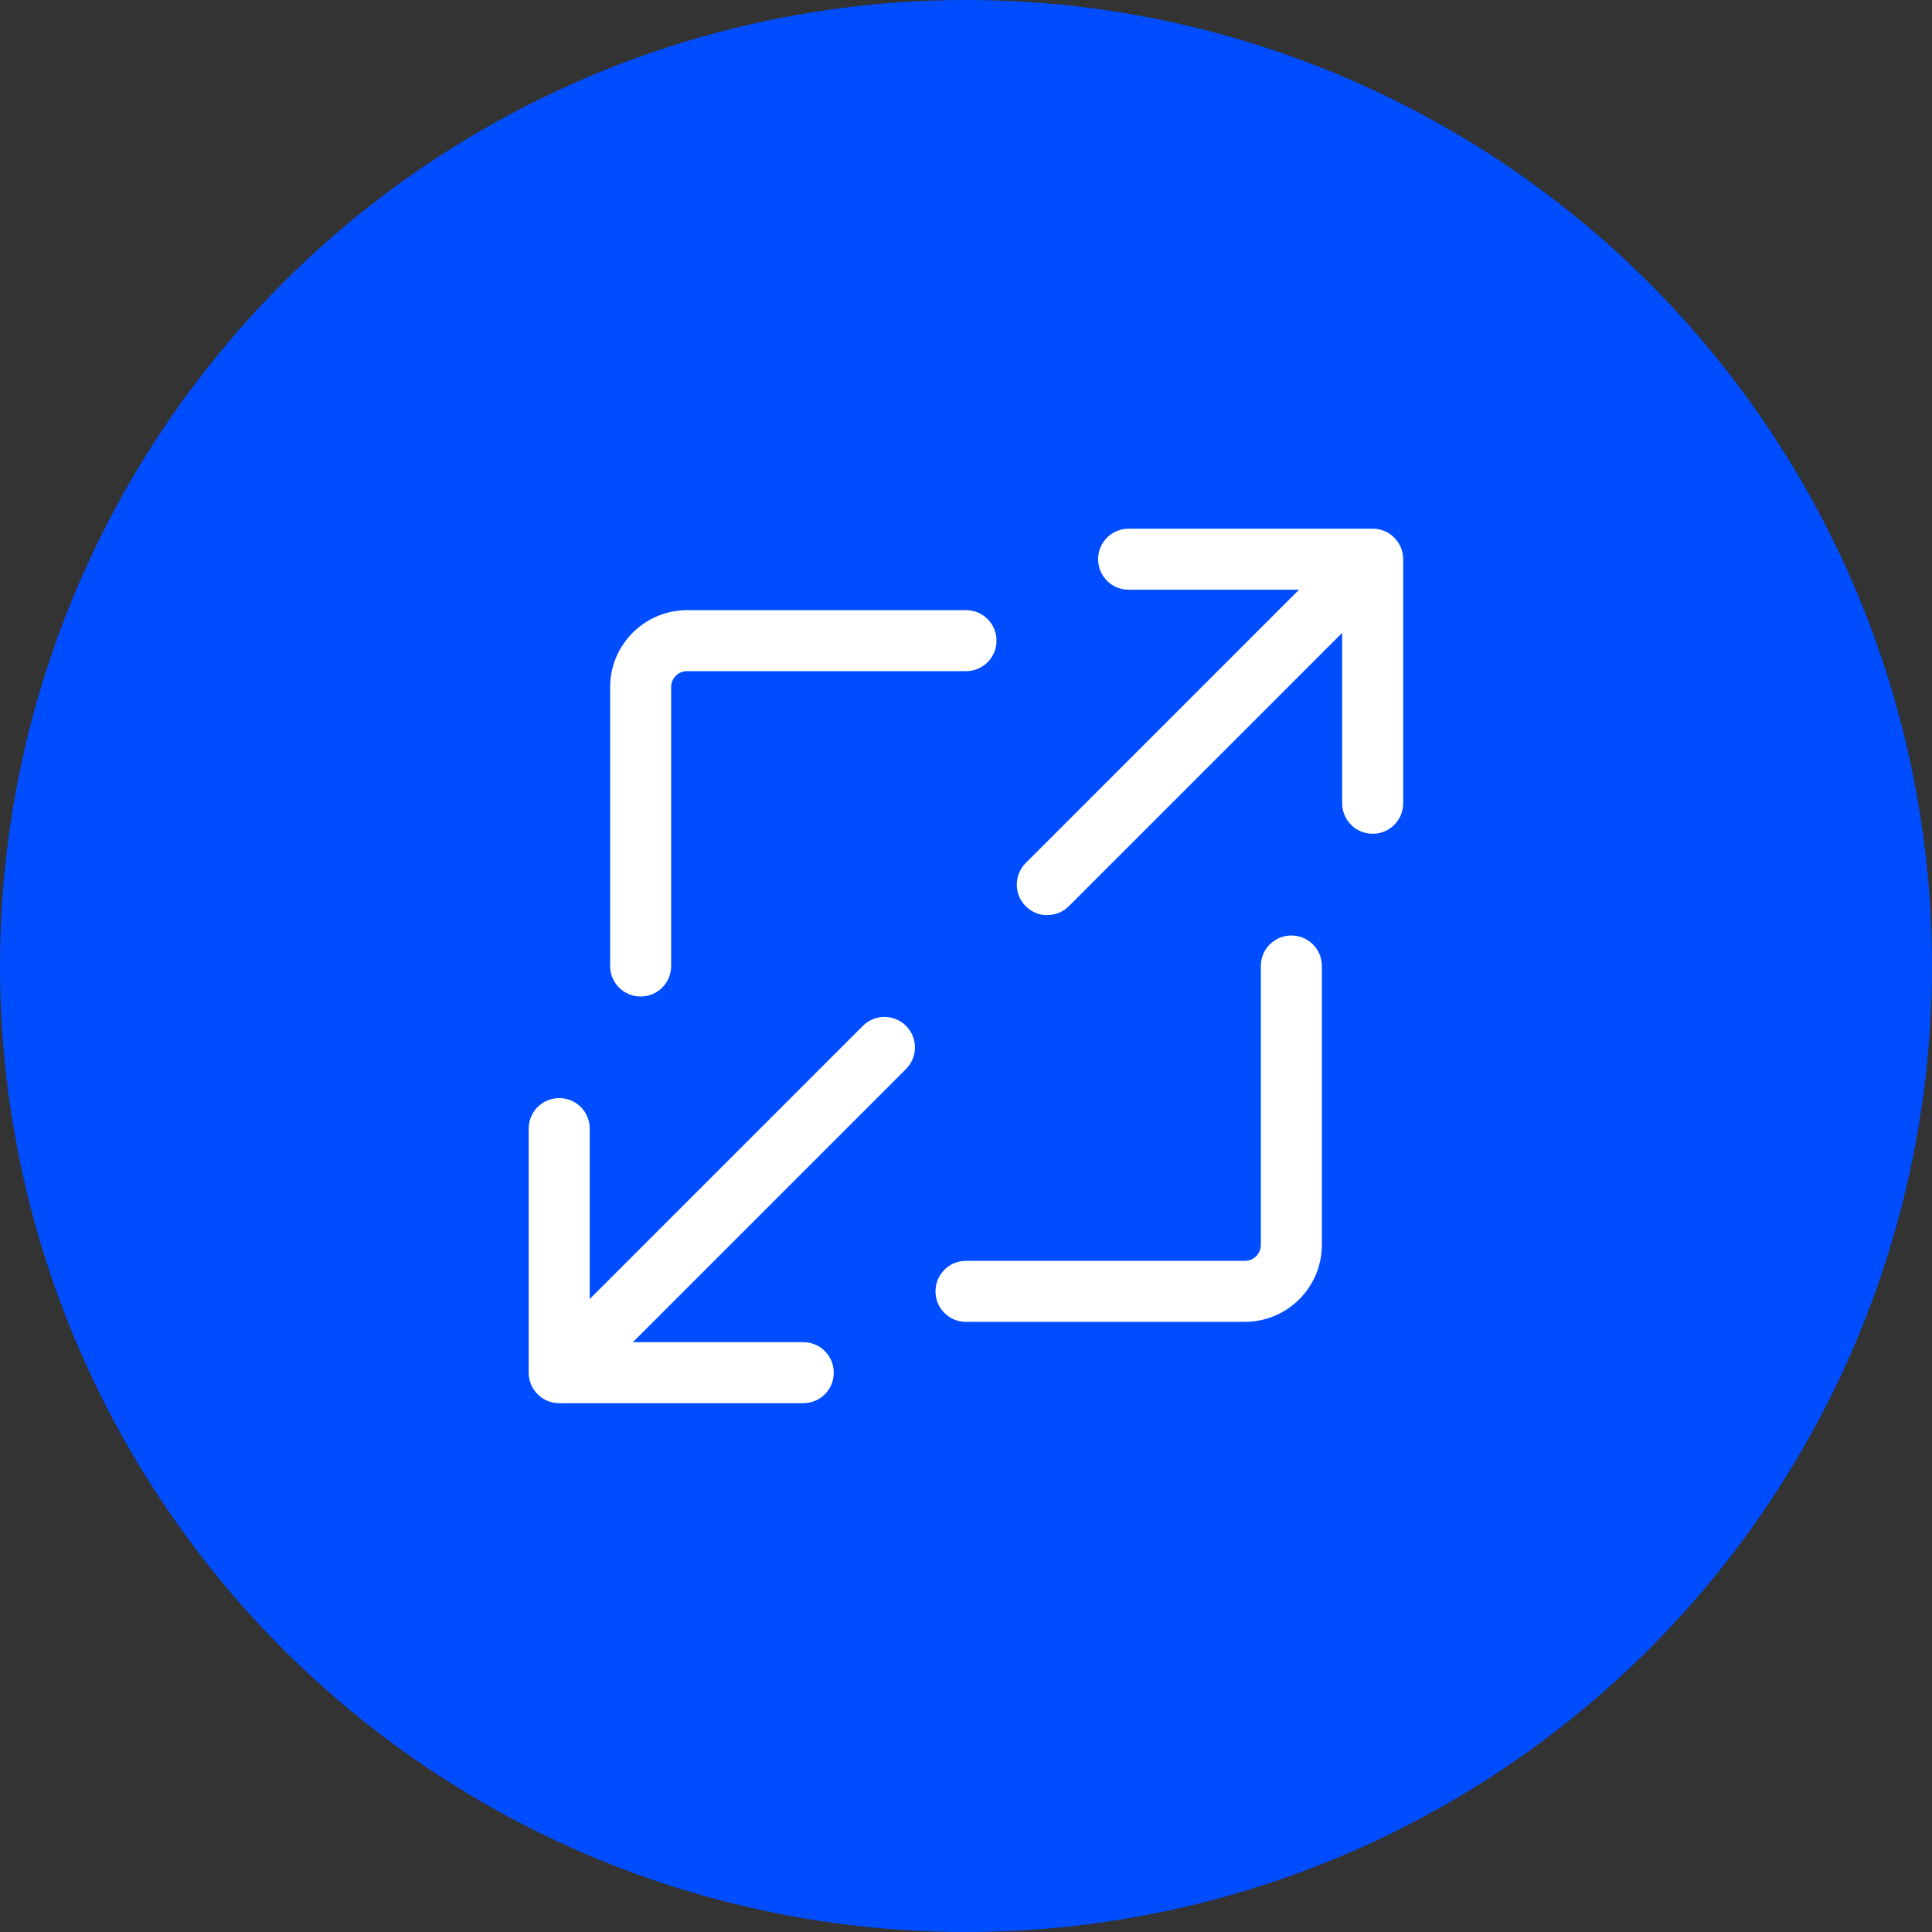
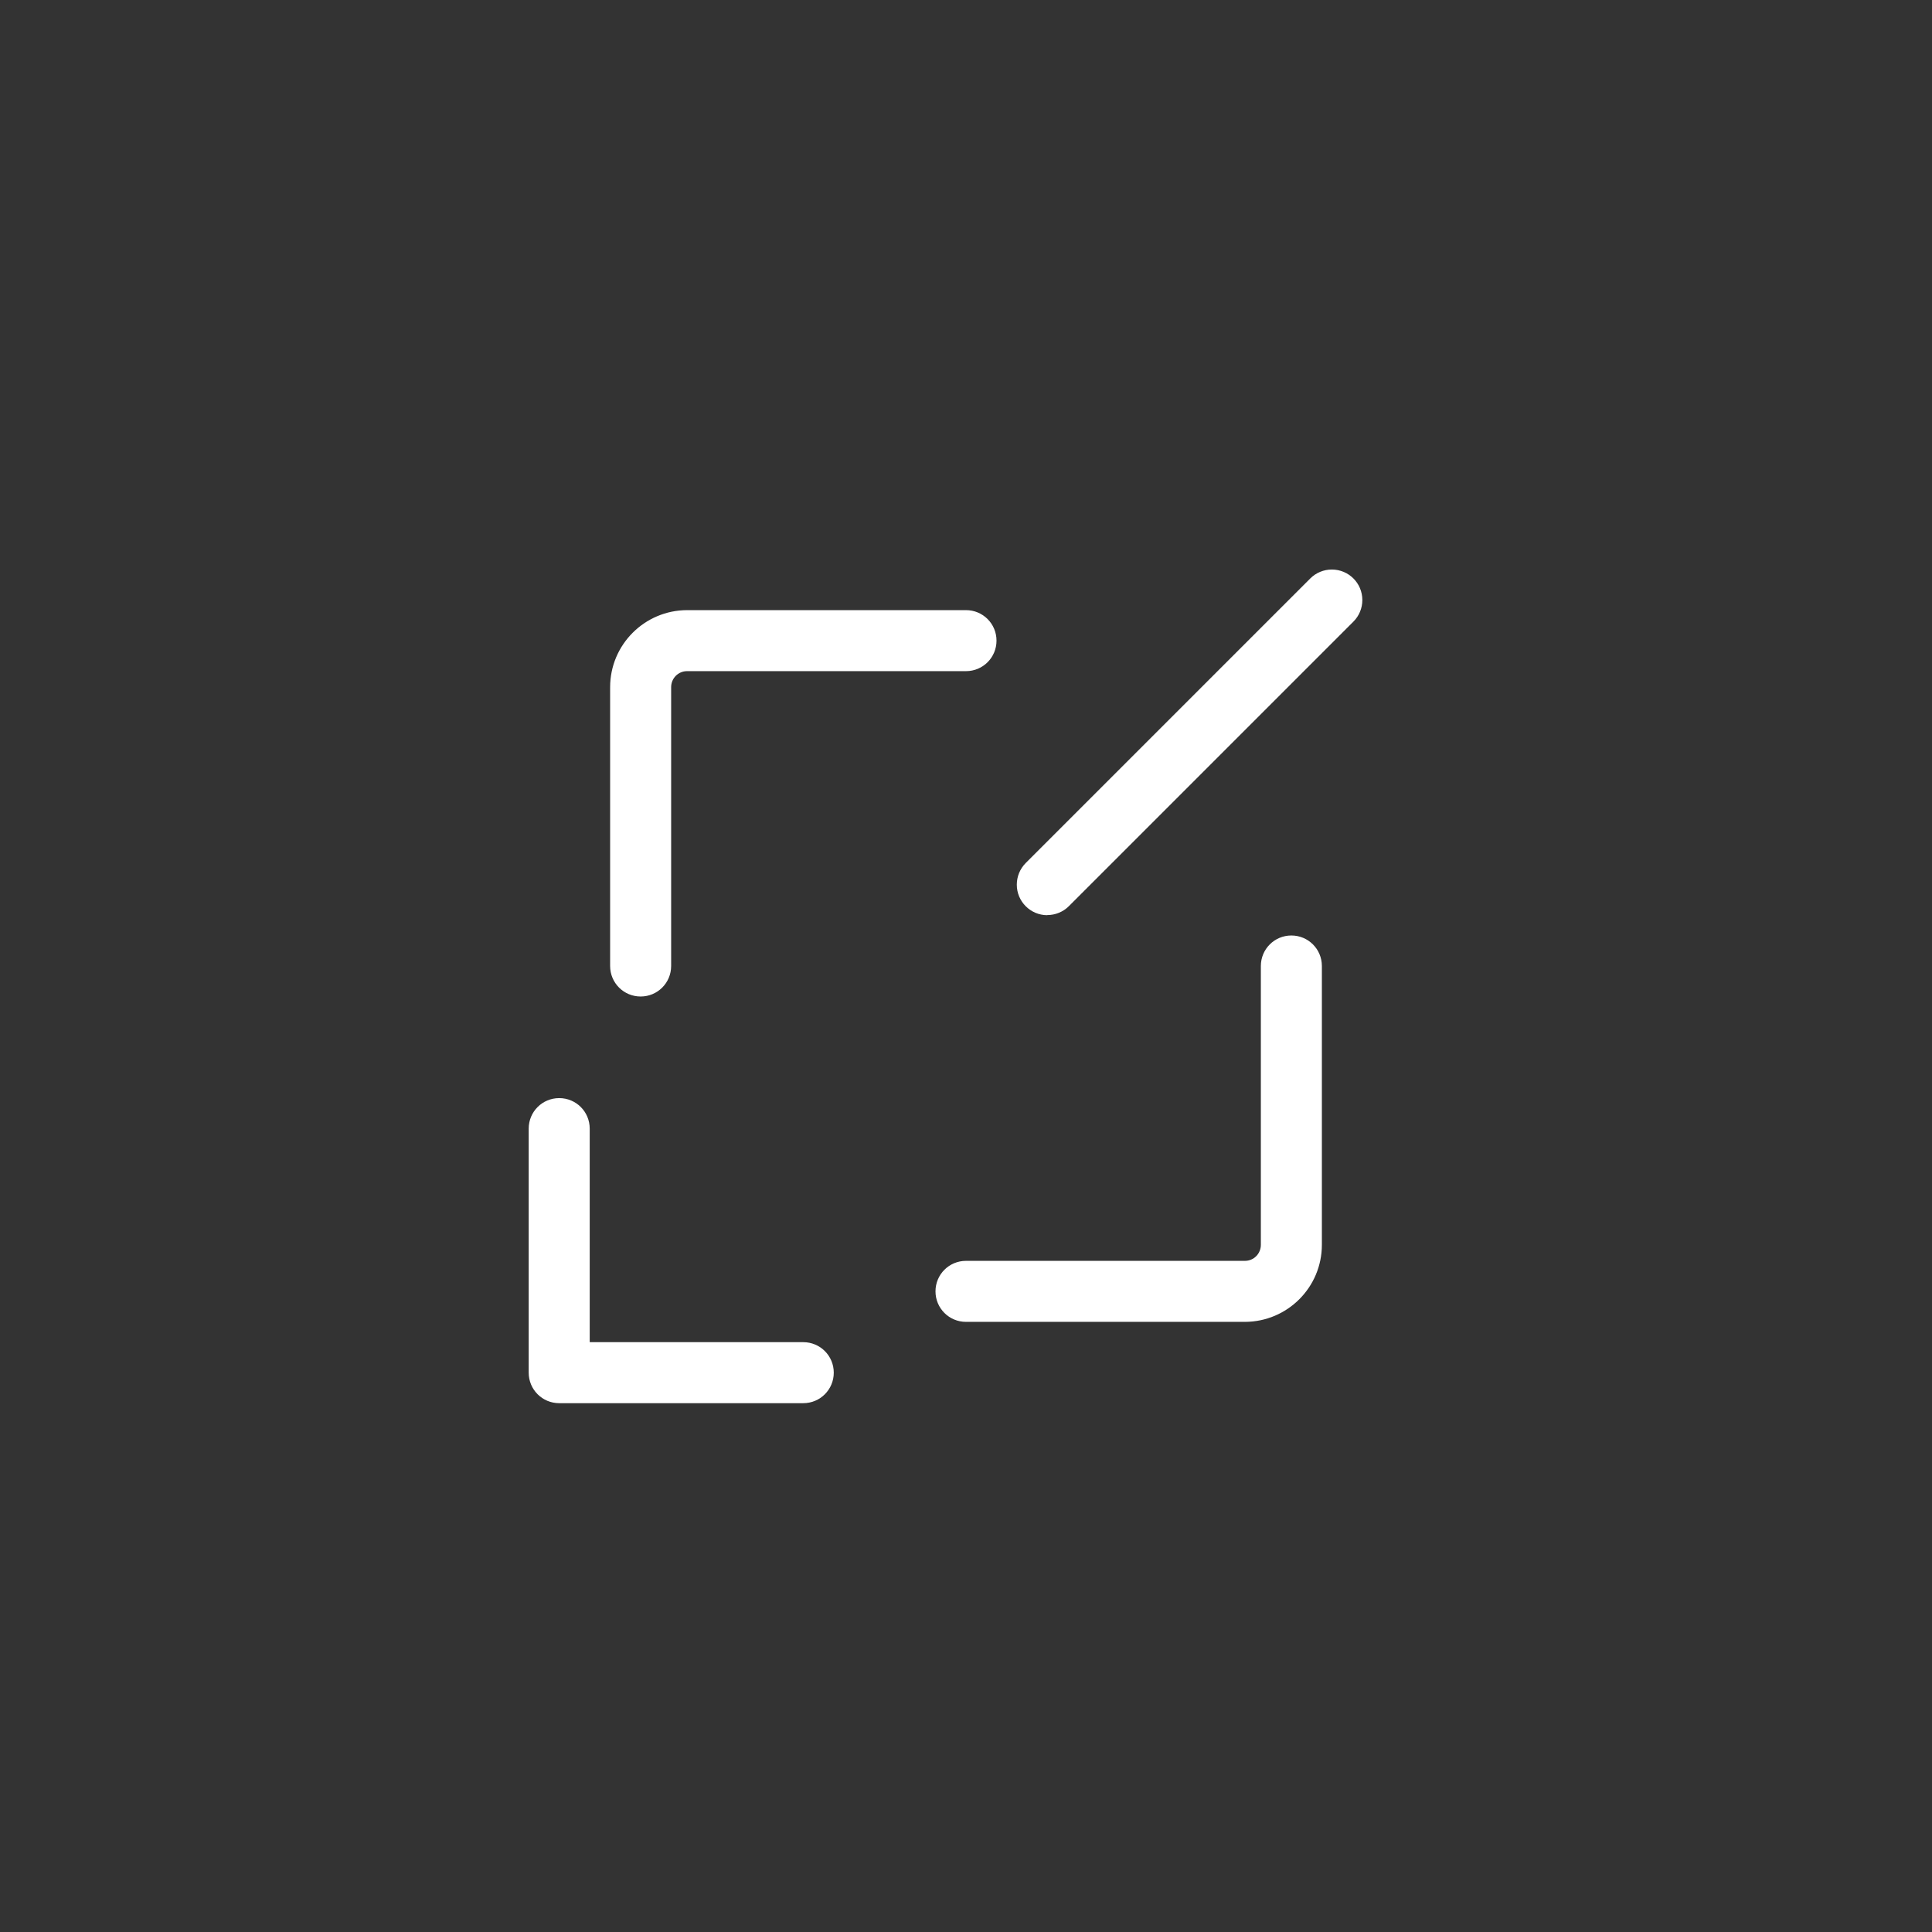
<svg xmlns="http://www.w3.org/2000/svg" xml:space="preserve" width="59.603" height="59.603" style="shape-rendering:geometricPrecision;text-rendering:geometricPrecision;image-rendering:optimizeQuality;fill-rule:evenodd;clip-rule:evenodd" viewBox="0 0 158.96 158.96">
  <rect x="0" y="0" width="158.96" height="158.96" fill="#333333" stroke="none" />
  <defs>
    <style>.fil1{fill:#fff;fill-rule:nonzero}</style>
  </defs>
  <g id="Layer_x0020_1">
-     <circle cx="79.48" cy="79.48" r="79.48" style="fill:#004dff" />
    <g id="_2723933082032">
      <path class="fil1" d="M66.09 115.45H46.01c-1.39 0-2.51-1.12-2.51-2.51V92.86c0-1.39 1.12-2.51 2.51-2.51s2.51 1.12 2.51 2.51v17.57h17.57c1.39 0 2.51 1.12 2.51 2.51s-1.12 2.51-2.51 2.51" />
-       <path class="fil1" d="M49.36 112.1c-1.39 0-2.51-1.12-2.51-2.51 0-.67.26-1.3.73-1.77L71 84.4c.47-.47 1.11-.73 1.77-.73 1.39 0 2.51 1.12 2.51 2.51 0 .66-.26 1.3-.73 1.77l-23.42 23.42c-.47.47-1.11.73-1.77.73h-.01zm63.58-43.5c-1.39 0-2.51-1.12-2.51-2.51V48.52H92.86c-1.39 0-2.51-1.12-2.51-2.51s1.12-2.51 2.51-2.51h20.08c1.39 0 2.51 1.12 2.51 2.51v20.08c0 1.39-1.12 2.51-2.51 2.51" />
      <path class="fil1" d="M86.17 75.3c-1.38 0-2.51-1.12-2.51-2.51 0-.67.26-1.3.73-1.78l23.42-23.42c.47-.47 1.11-.73 1.77-.73 1.39 0 2.51 1.12 2.51 2.51 0 .66-.26 1.3-.73 1.77L87.94 74.56c-.47.47-1.11.73-1.77.73h-.01zm-33.46 6.69c-1.39 0-2.51-1.12-2.51-2.51V56.54c0-3.5 2.84-6.33 6.33-6.34h22.95c1.39 0 2.51 1.12 2.51 2.51s-1.12 2.51-2.51 2.51H56.53c-.73 0-1.31.59-1.31 1.32v22.94c0 1.39-1.12 2.51-2.51 2.51m49.72 26.77H79.48c-1.39 0-2.51-1.12-2.51-2.51s1.12-2.51 2.51-2.51h22.95c.73 0 1.31-.59 1.31-1.32V79.48c0-1.39 1.12-2.51 2.51-2.51s2.51 1.12 2.51 2.51v22.94c0 3.5-2.84 6.33-6.33 6.34" />
    </g>
  </g>
</svg>